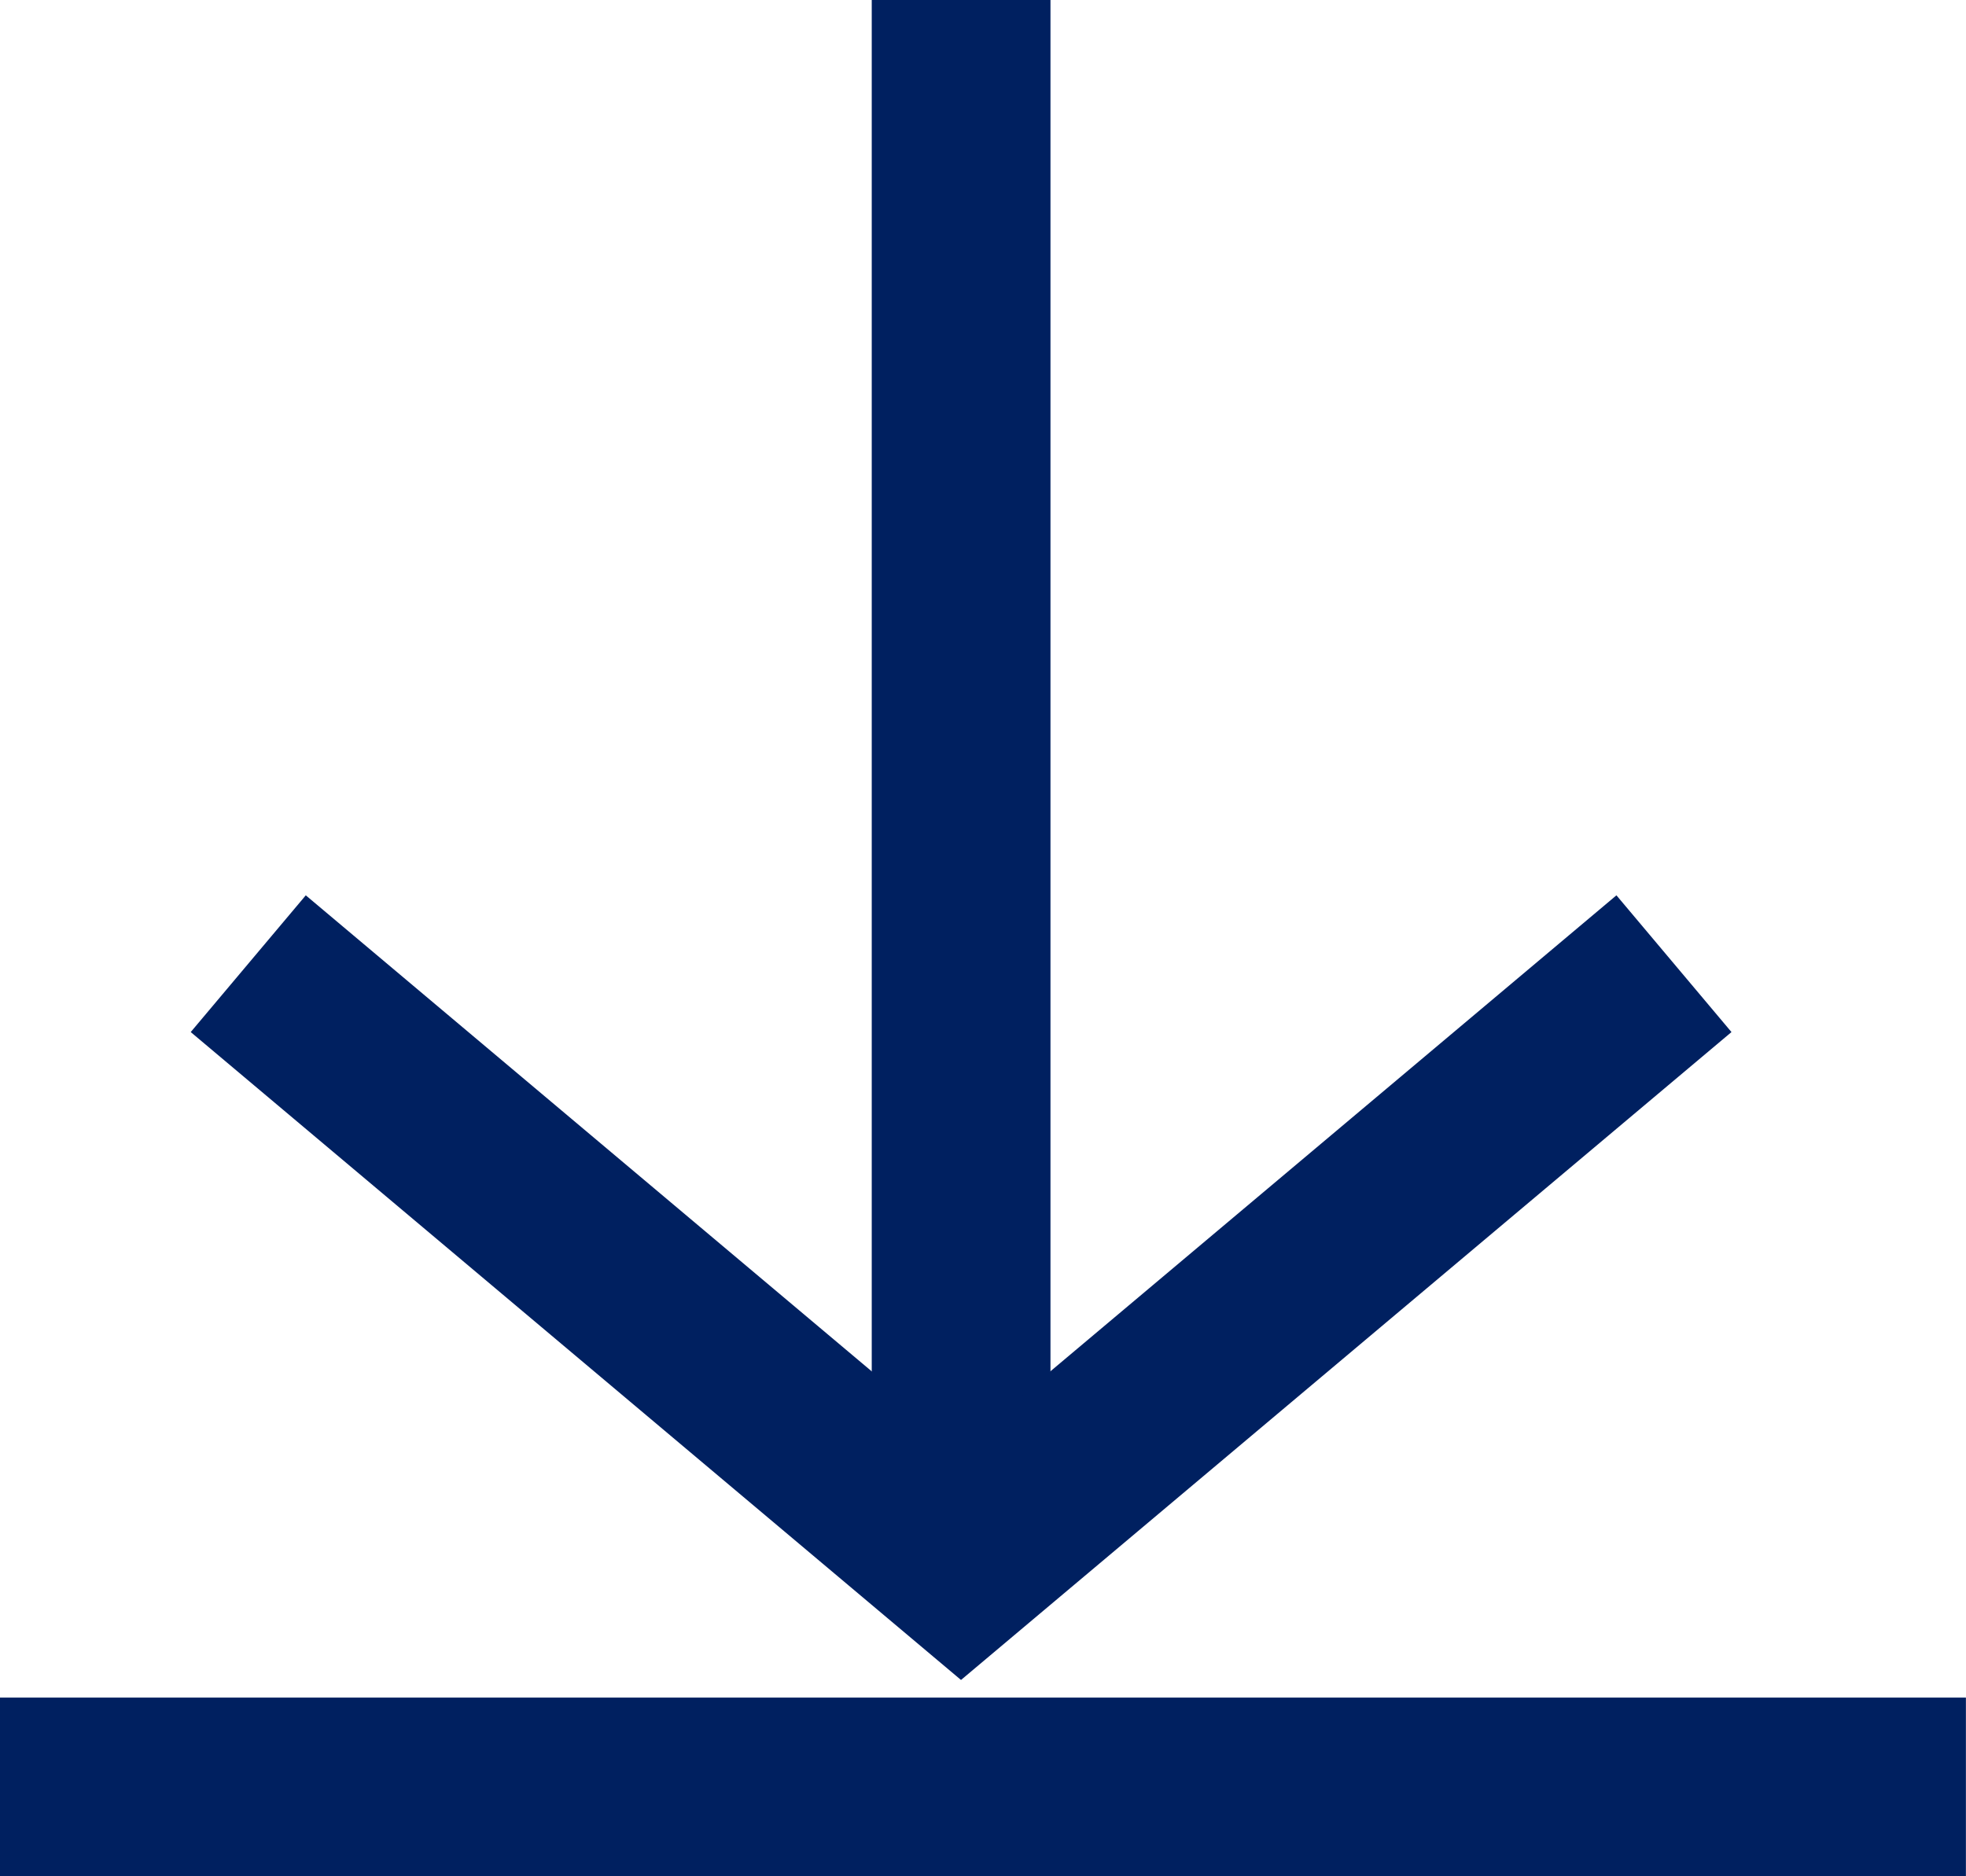
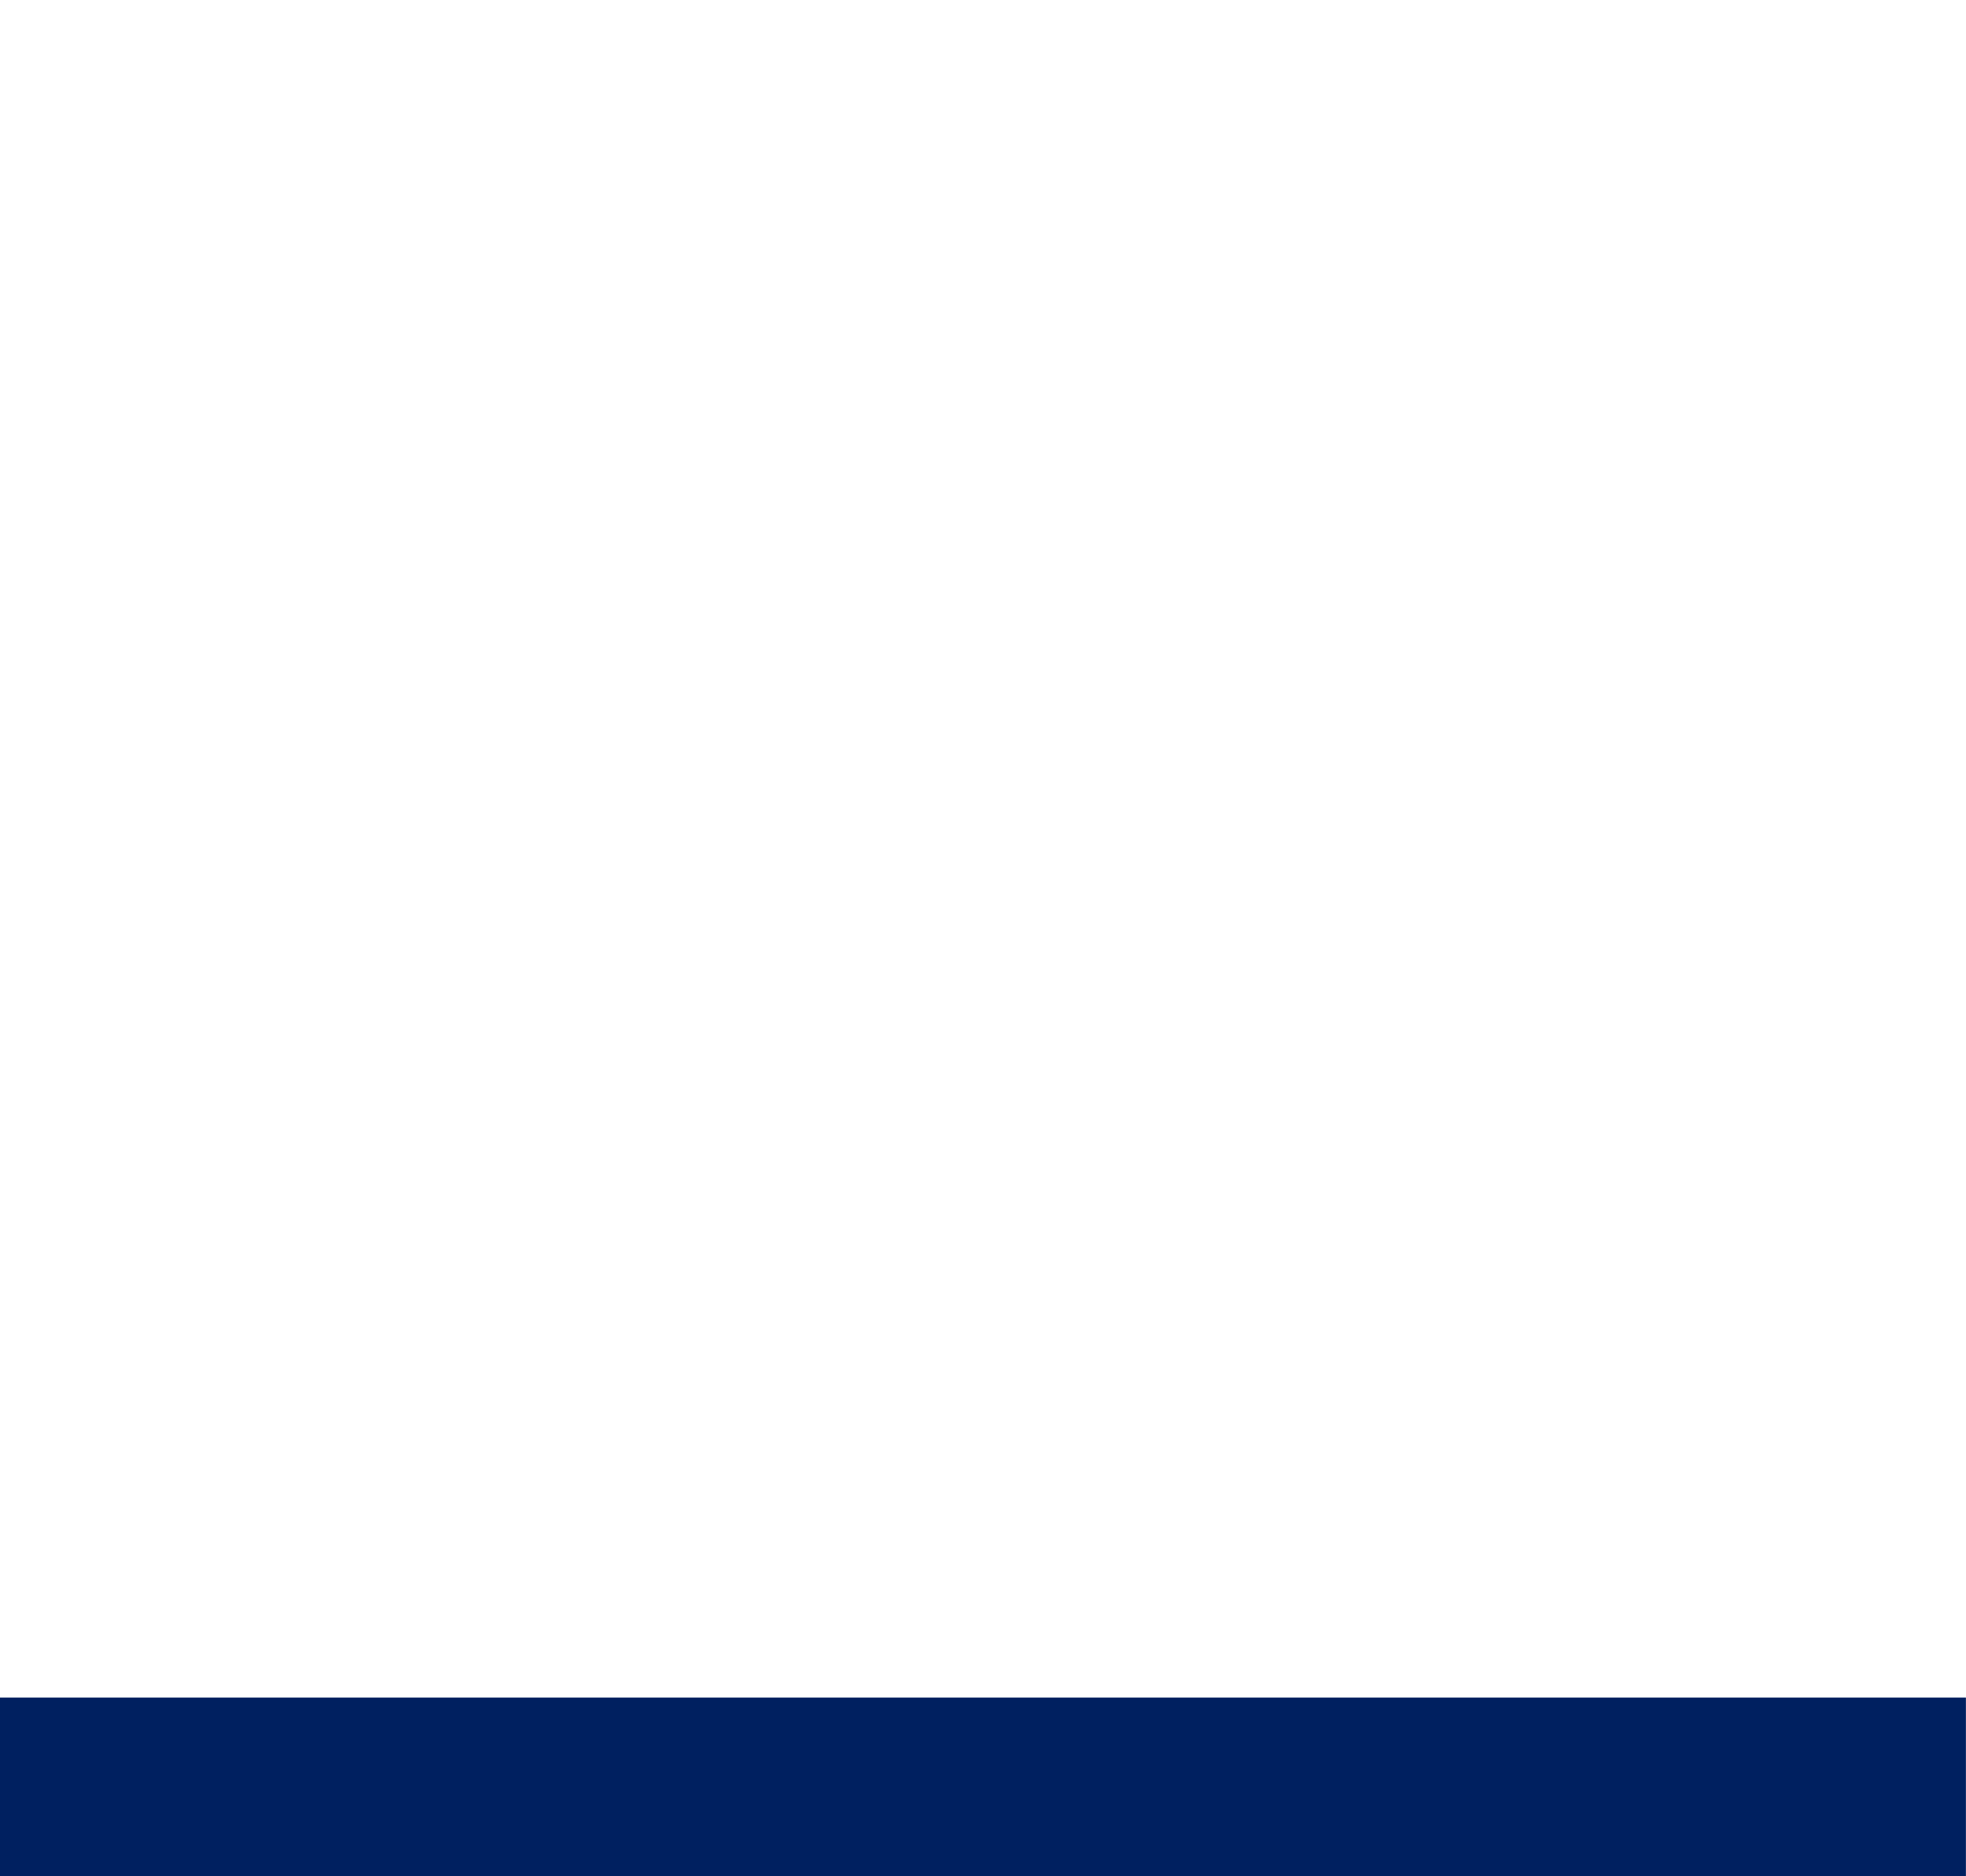
<svg xmlns="http://www.w3.org/2000/svg" width="22" height="21" viewBox="0 0 22 21">
  <g transform="translate(-1595 -977)">
-     <path d="M-11554.874-1315.868v16.908" transform="translate(13160.629 2292.868)" fill="none" stroke="#002060" stroke-width="2" />
-     <path d="M-11561.924-1304.5l7.976,6.71,7.978-6.71" transform="translate(13159.702 2292.286)" fill="none" stroke="#002060" stroke-width="2" />
    <path d="M-11561.5-1293.915h22" transform="translate(13156.499 2290.915)" fill="none" stroke="#002060" stroke-width="2" />
  </g>
</svg>